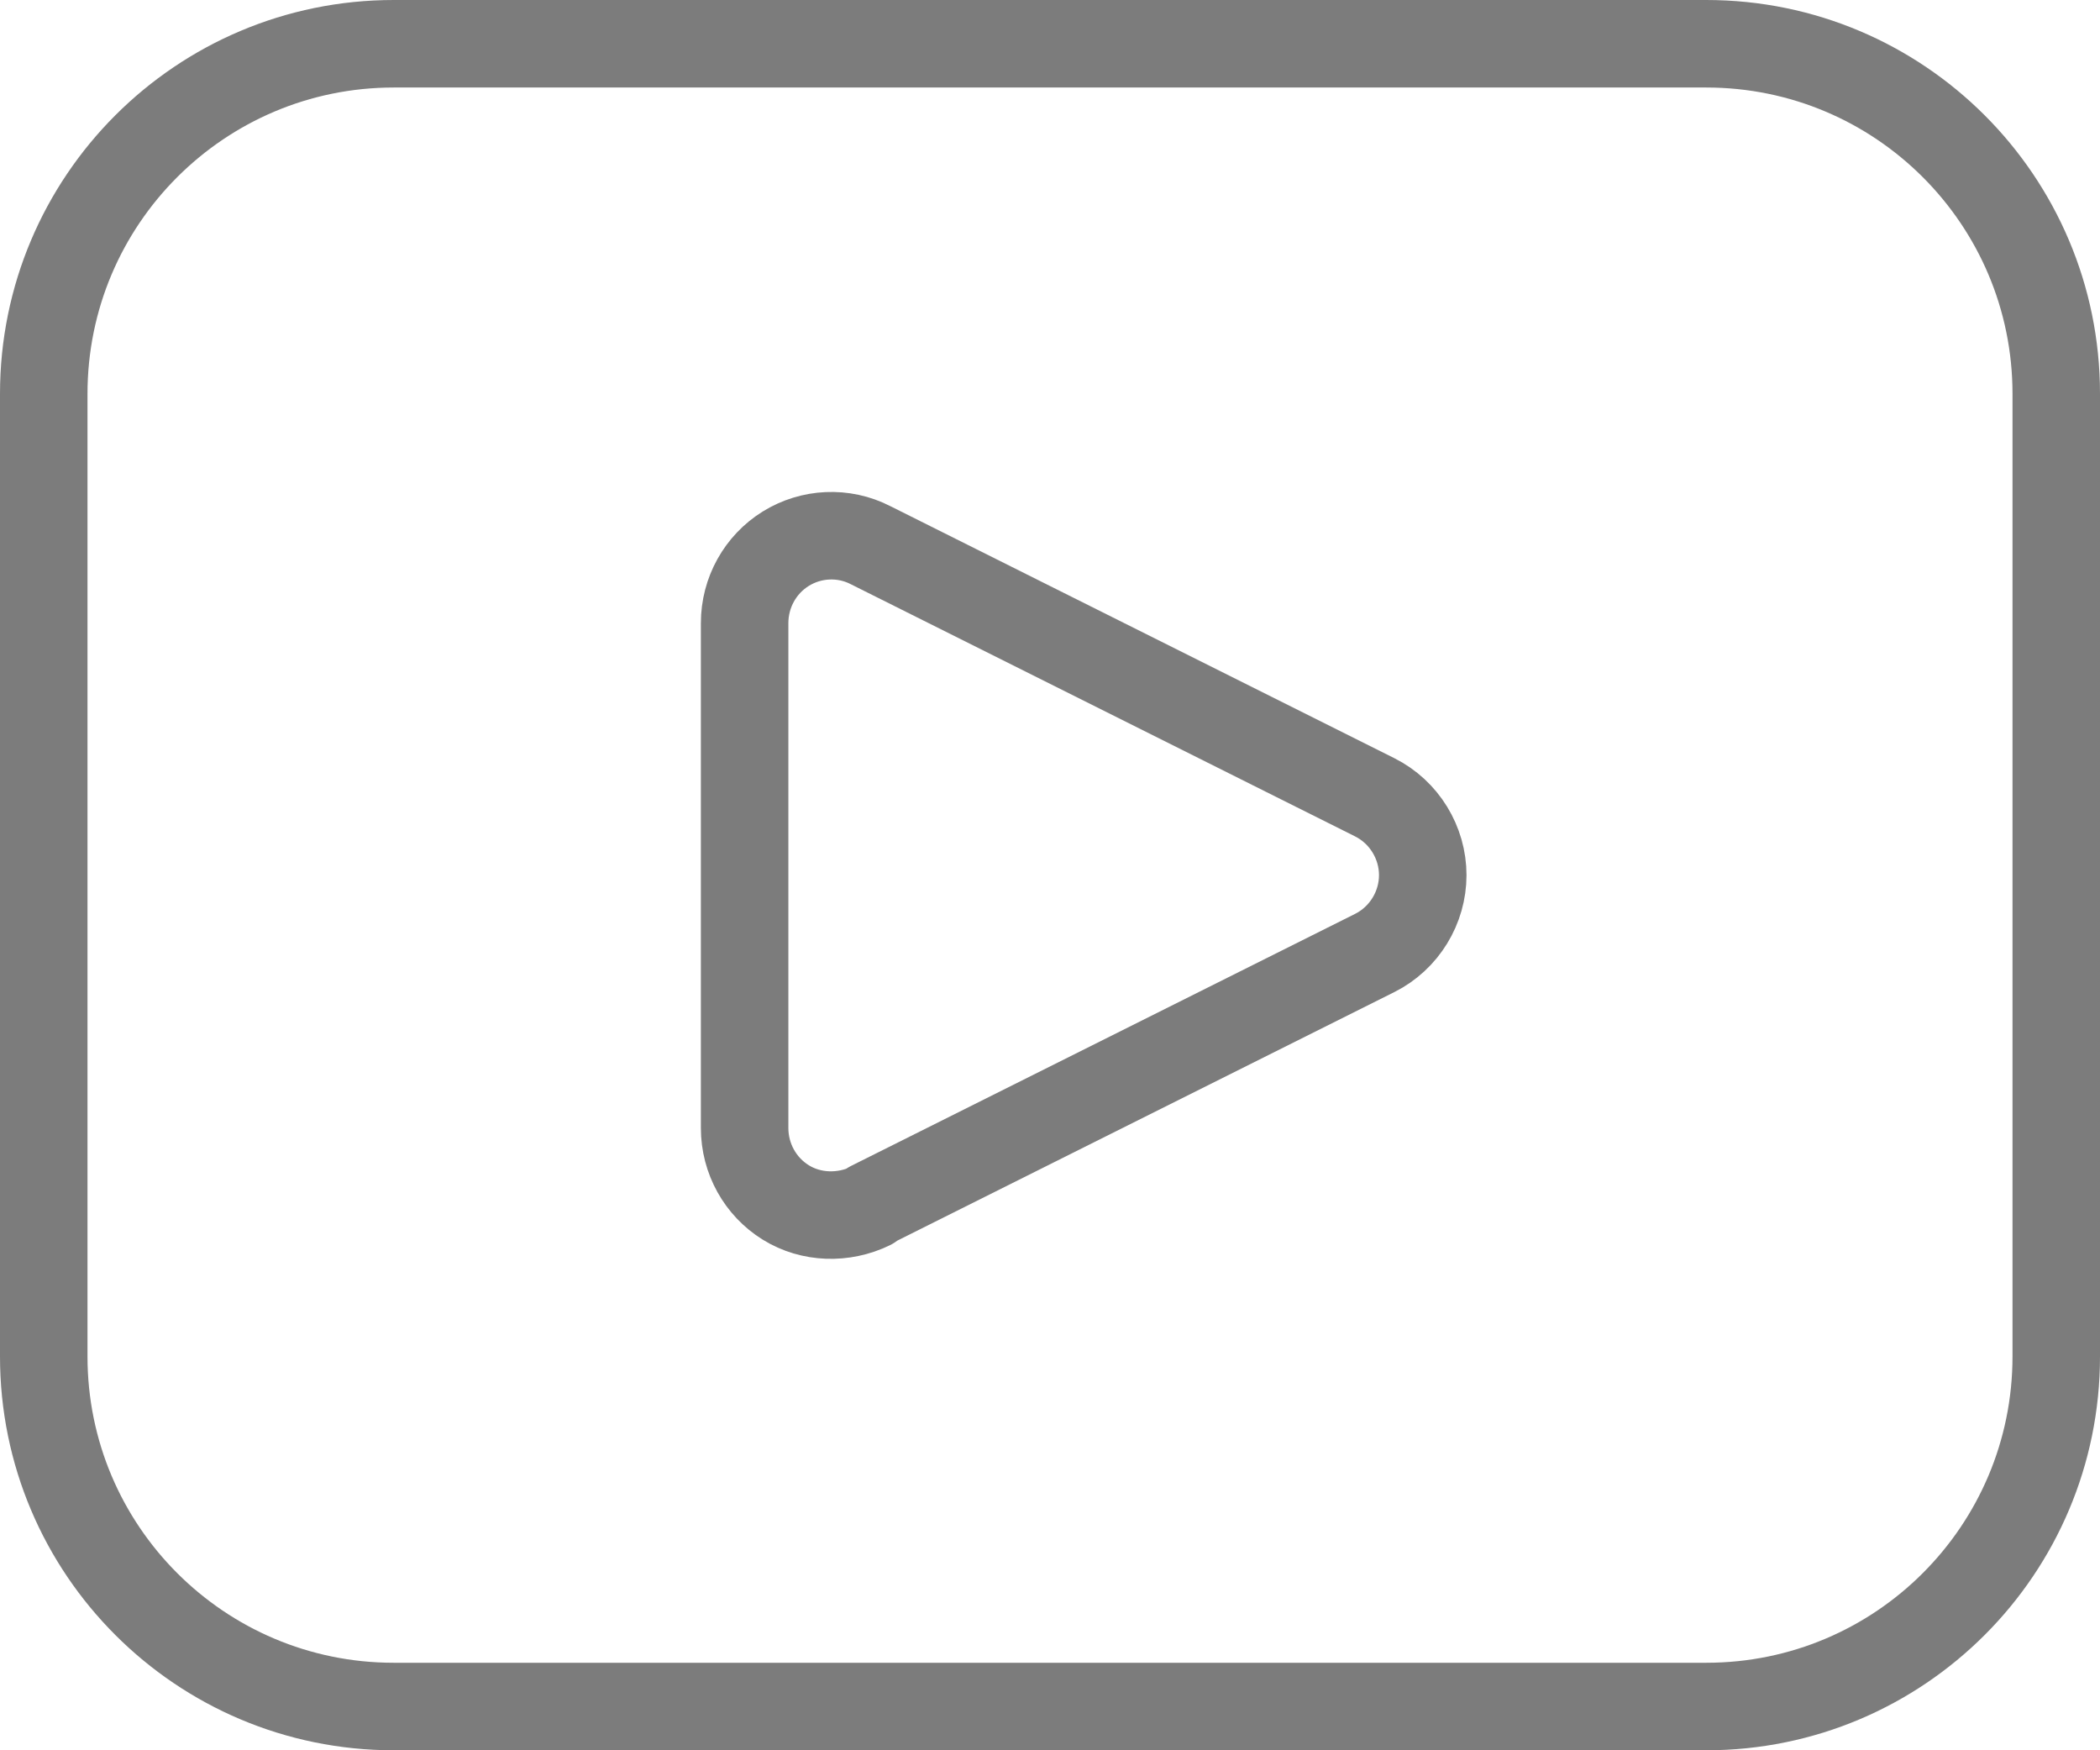
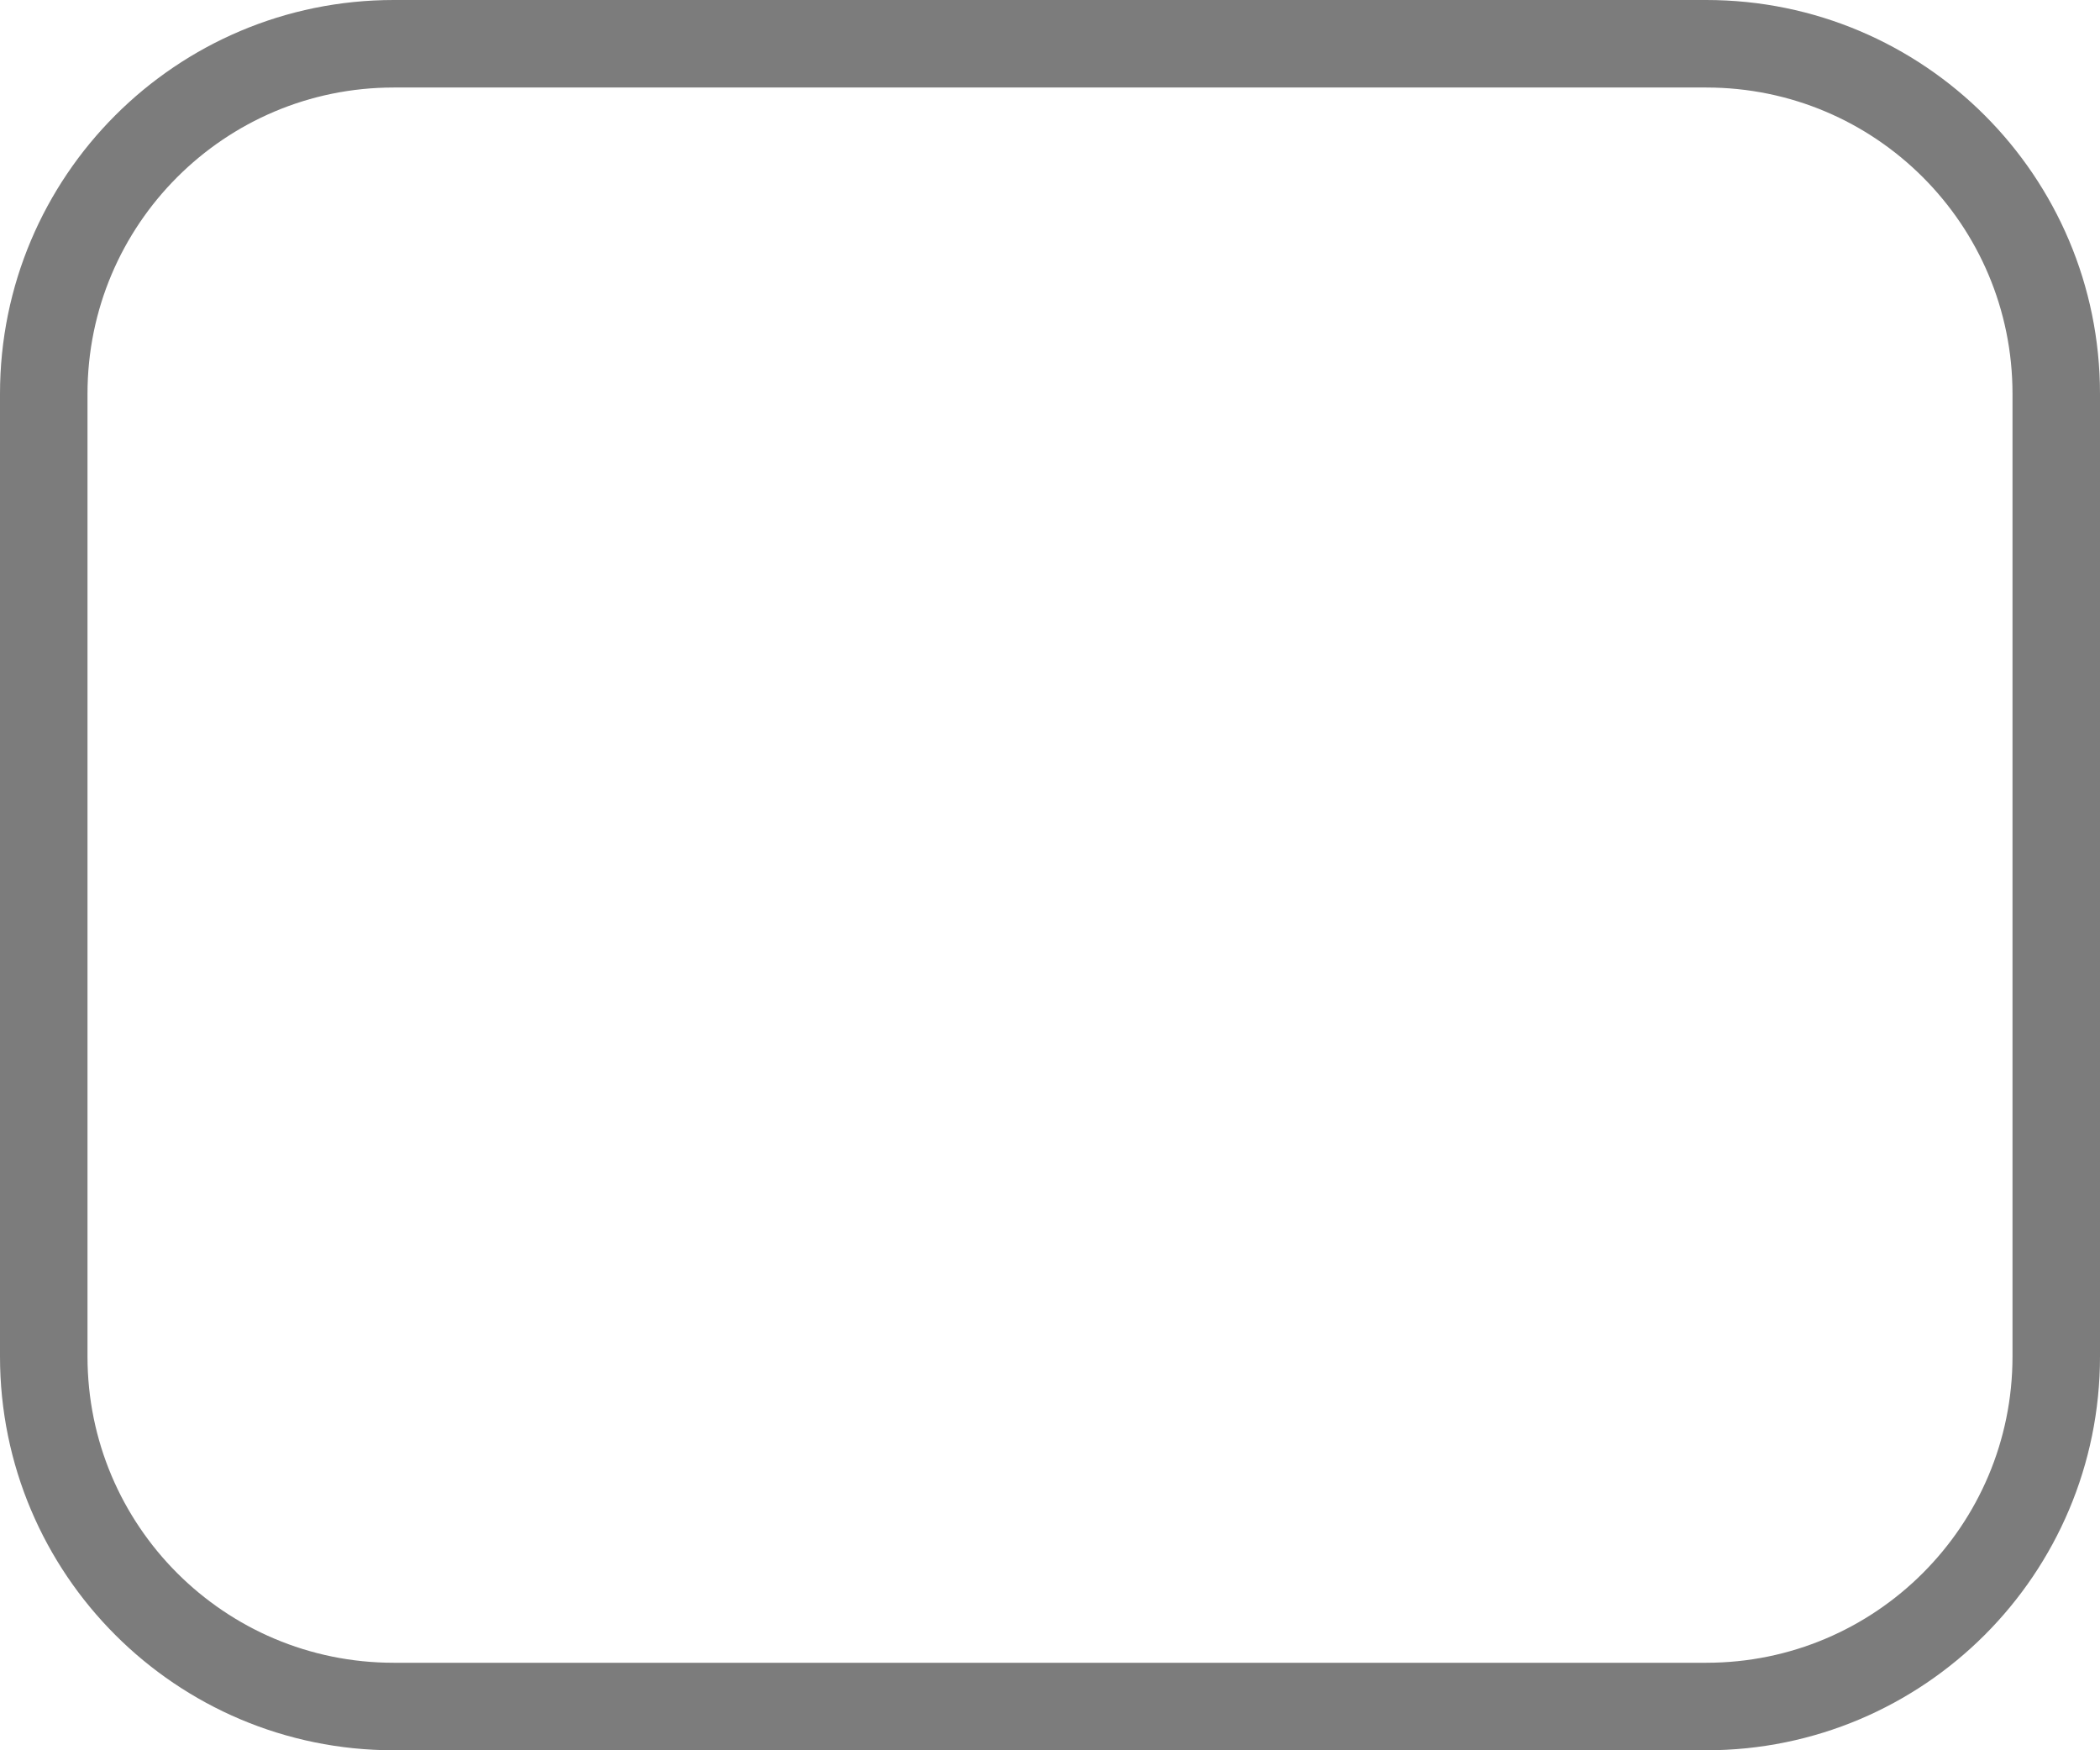
<svg xmlns="http://www.w3.org/2000/svg" viewBox="0 0 24 20">
  <defs>
    <style>.i{fill:none;stroke:#7c7c7c;stroke-linecap:round;stroke-linejoin:round;}</style>
  </defs>
  <g id="a" />
  <g id="b">
    <g id="c">
      <g id="d">
        <g id="e">
          <g id="f">
-             <path id="g" class="i" d="M9.95,13.78c-.31,.15-.68,.14-.97-.04-.29-.18-.47-.5-.47-.85V7.12c0-.35,.18-.67,.47-.85s.66-.2,.97-.04l5.76,2.88c.34,.17,.55,.52,.55,.89s-.21,.72-.55,.89l-5.76,2.88Z" />
            <path id="h" class="i" d="M.5,4.5C.5,2.29,2.29,.5,4.5,.5h15c2.21,0,4,1.79,4,4V15.5c0,2.21-1.79,4-4,4H4.5c-2.21,0-4-1.79-4-4V4.5Z" />
          </g>
        </g>
      </g>
    </g>
  </g>
</svg>